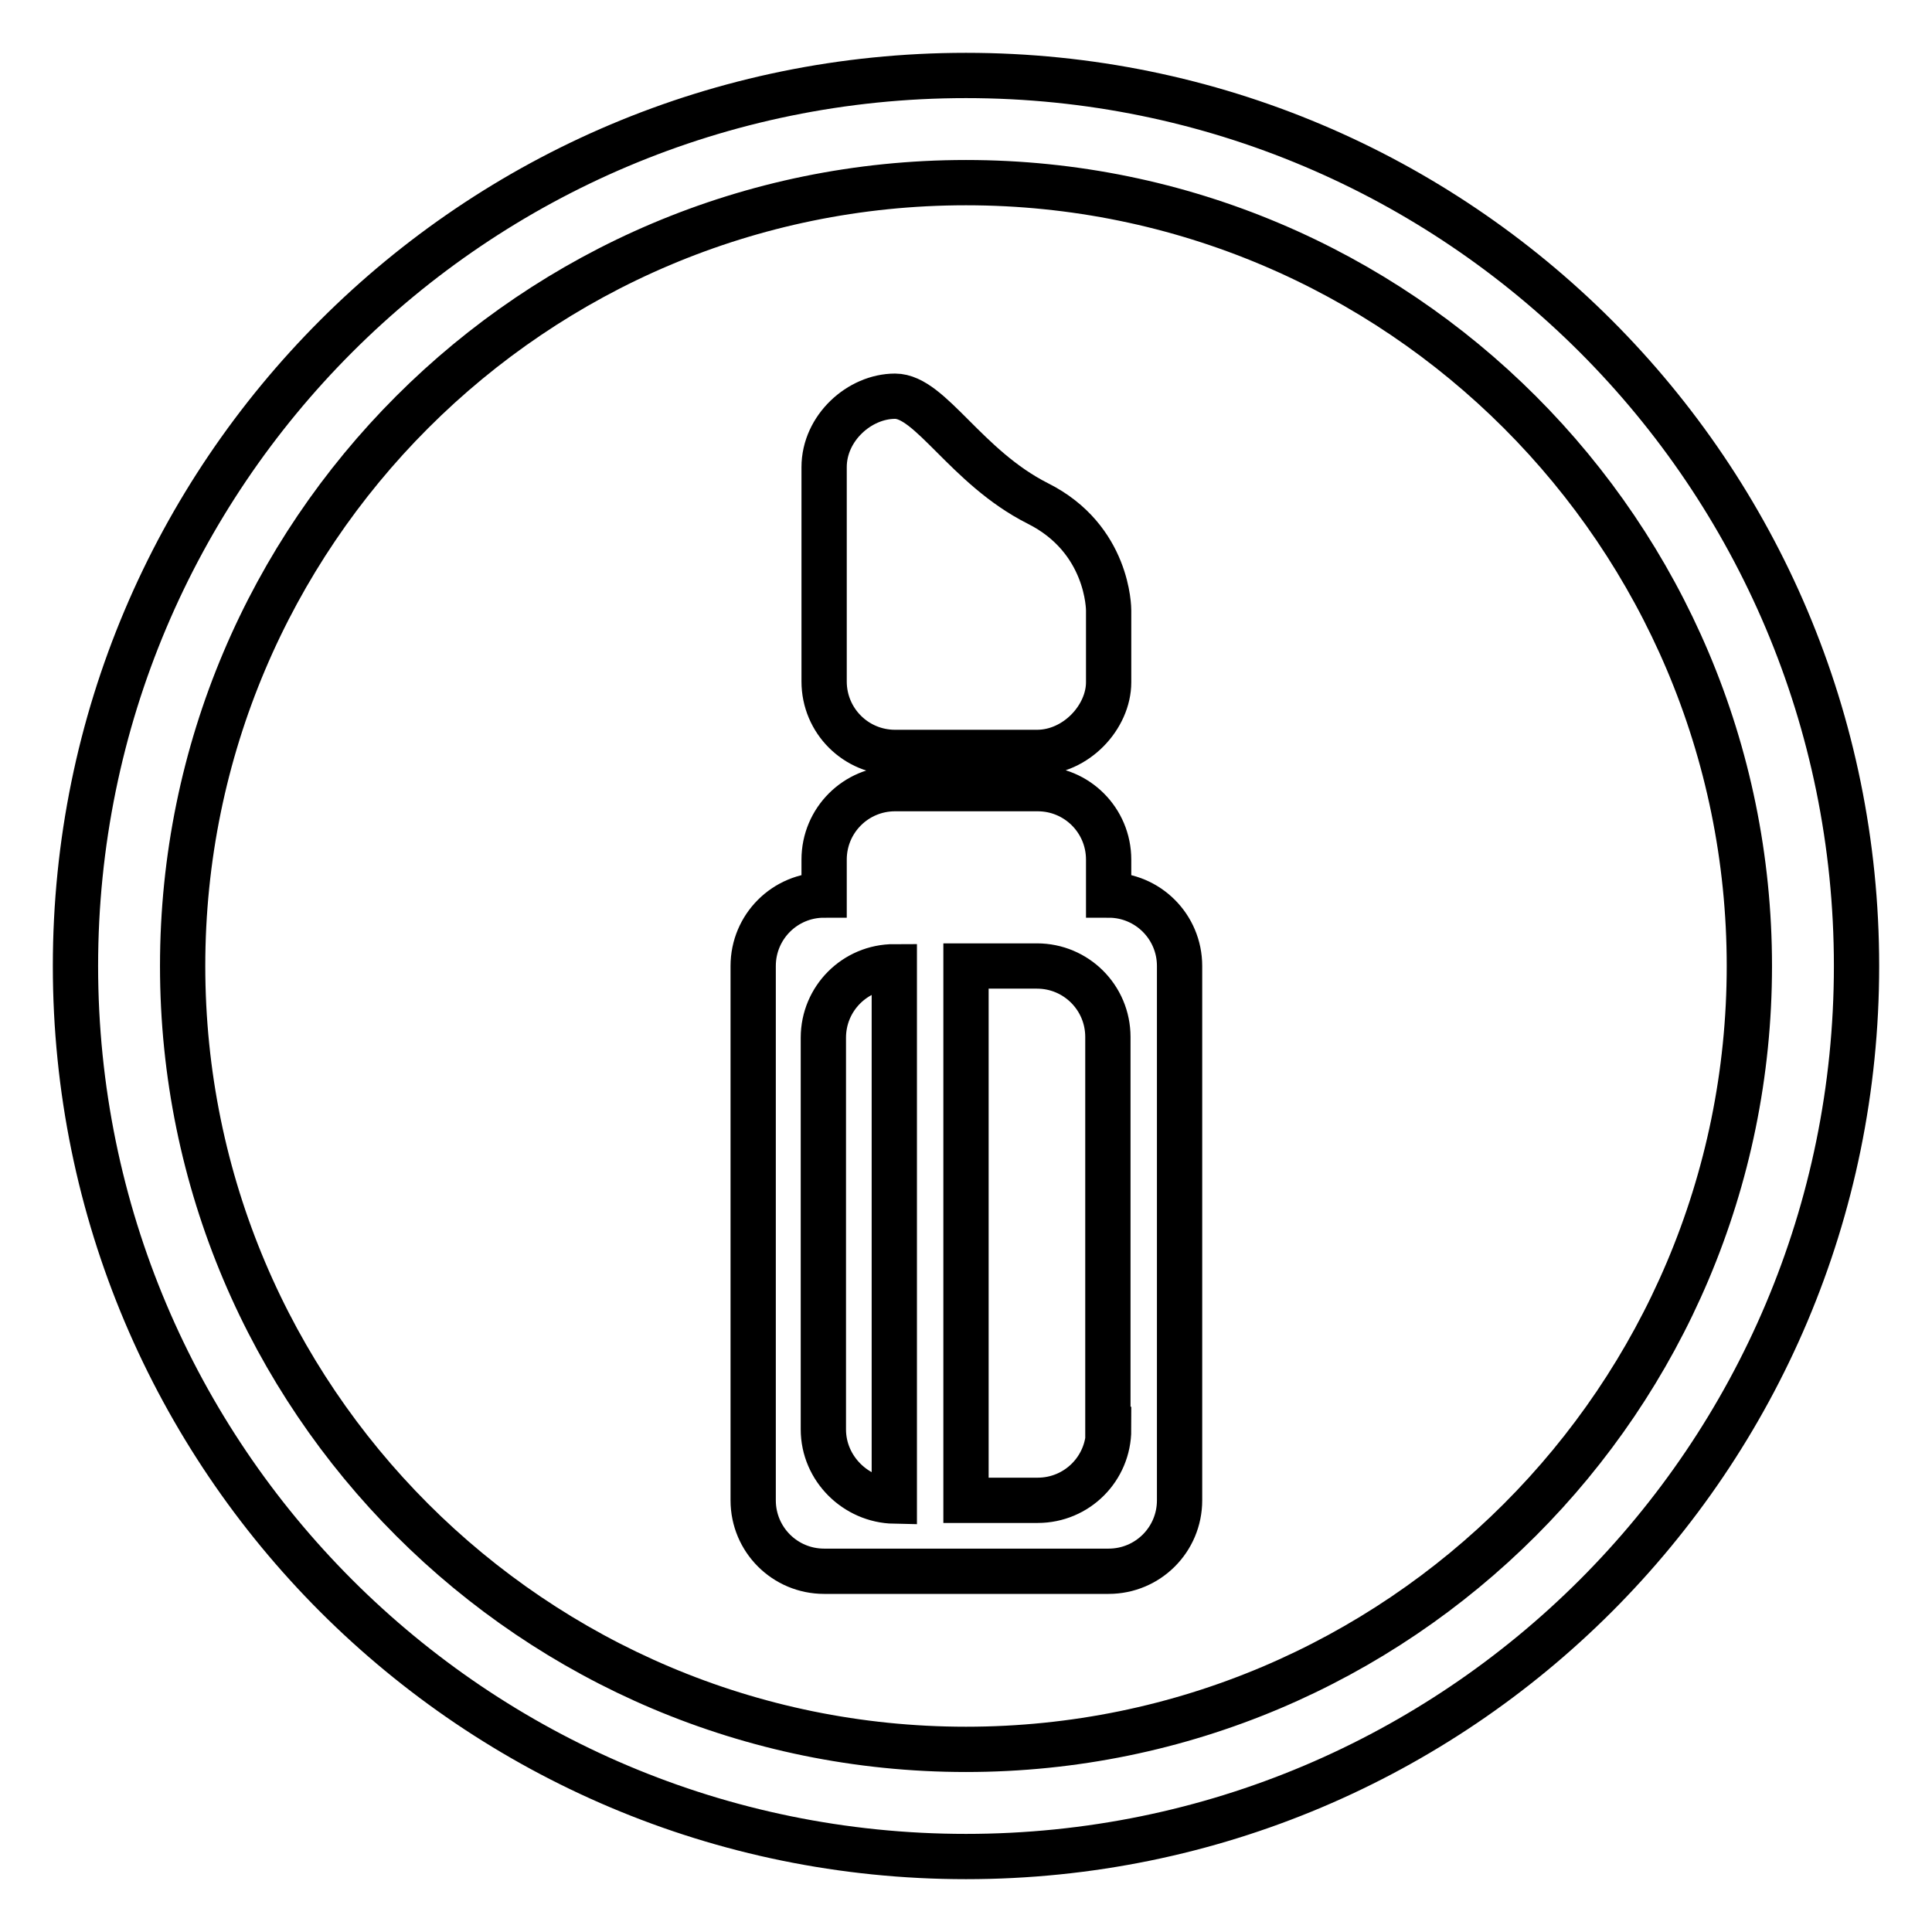
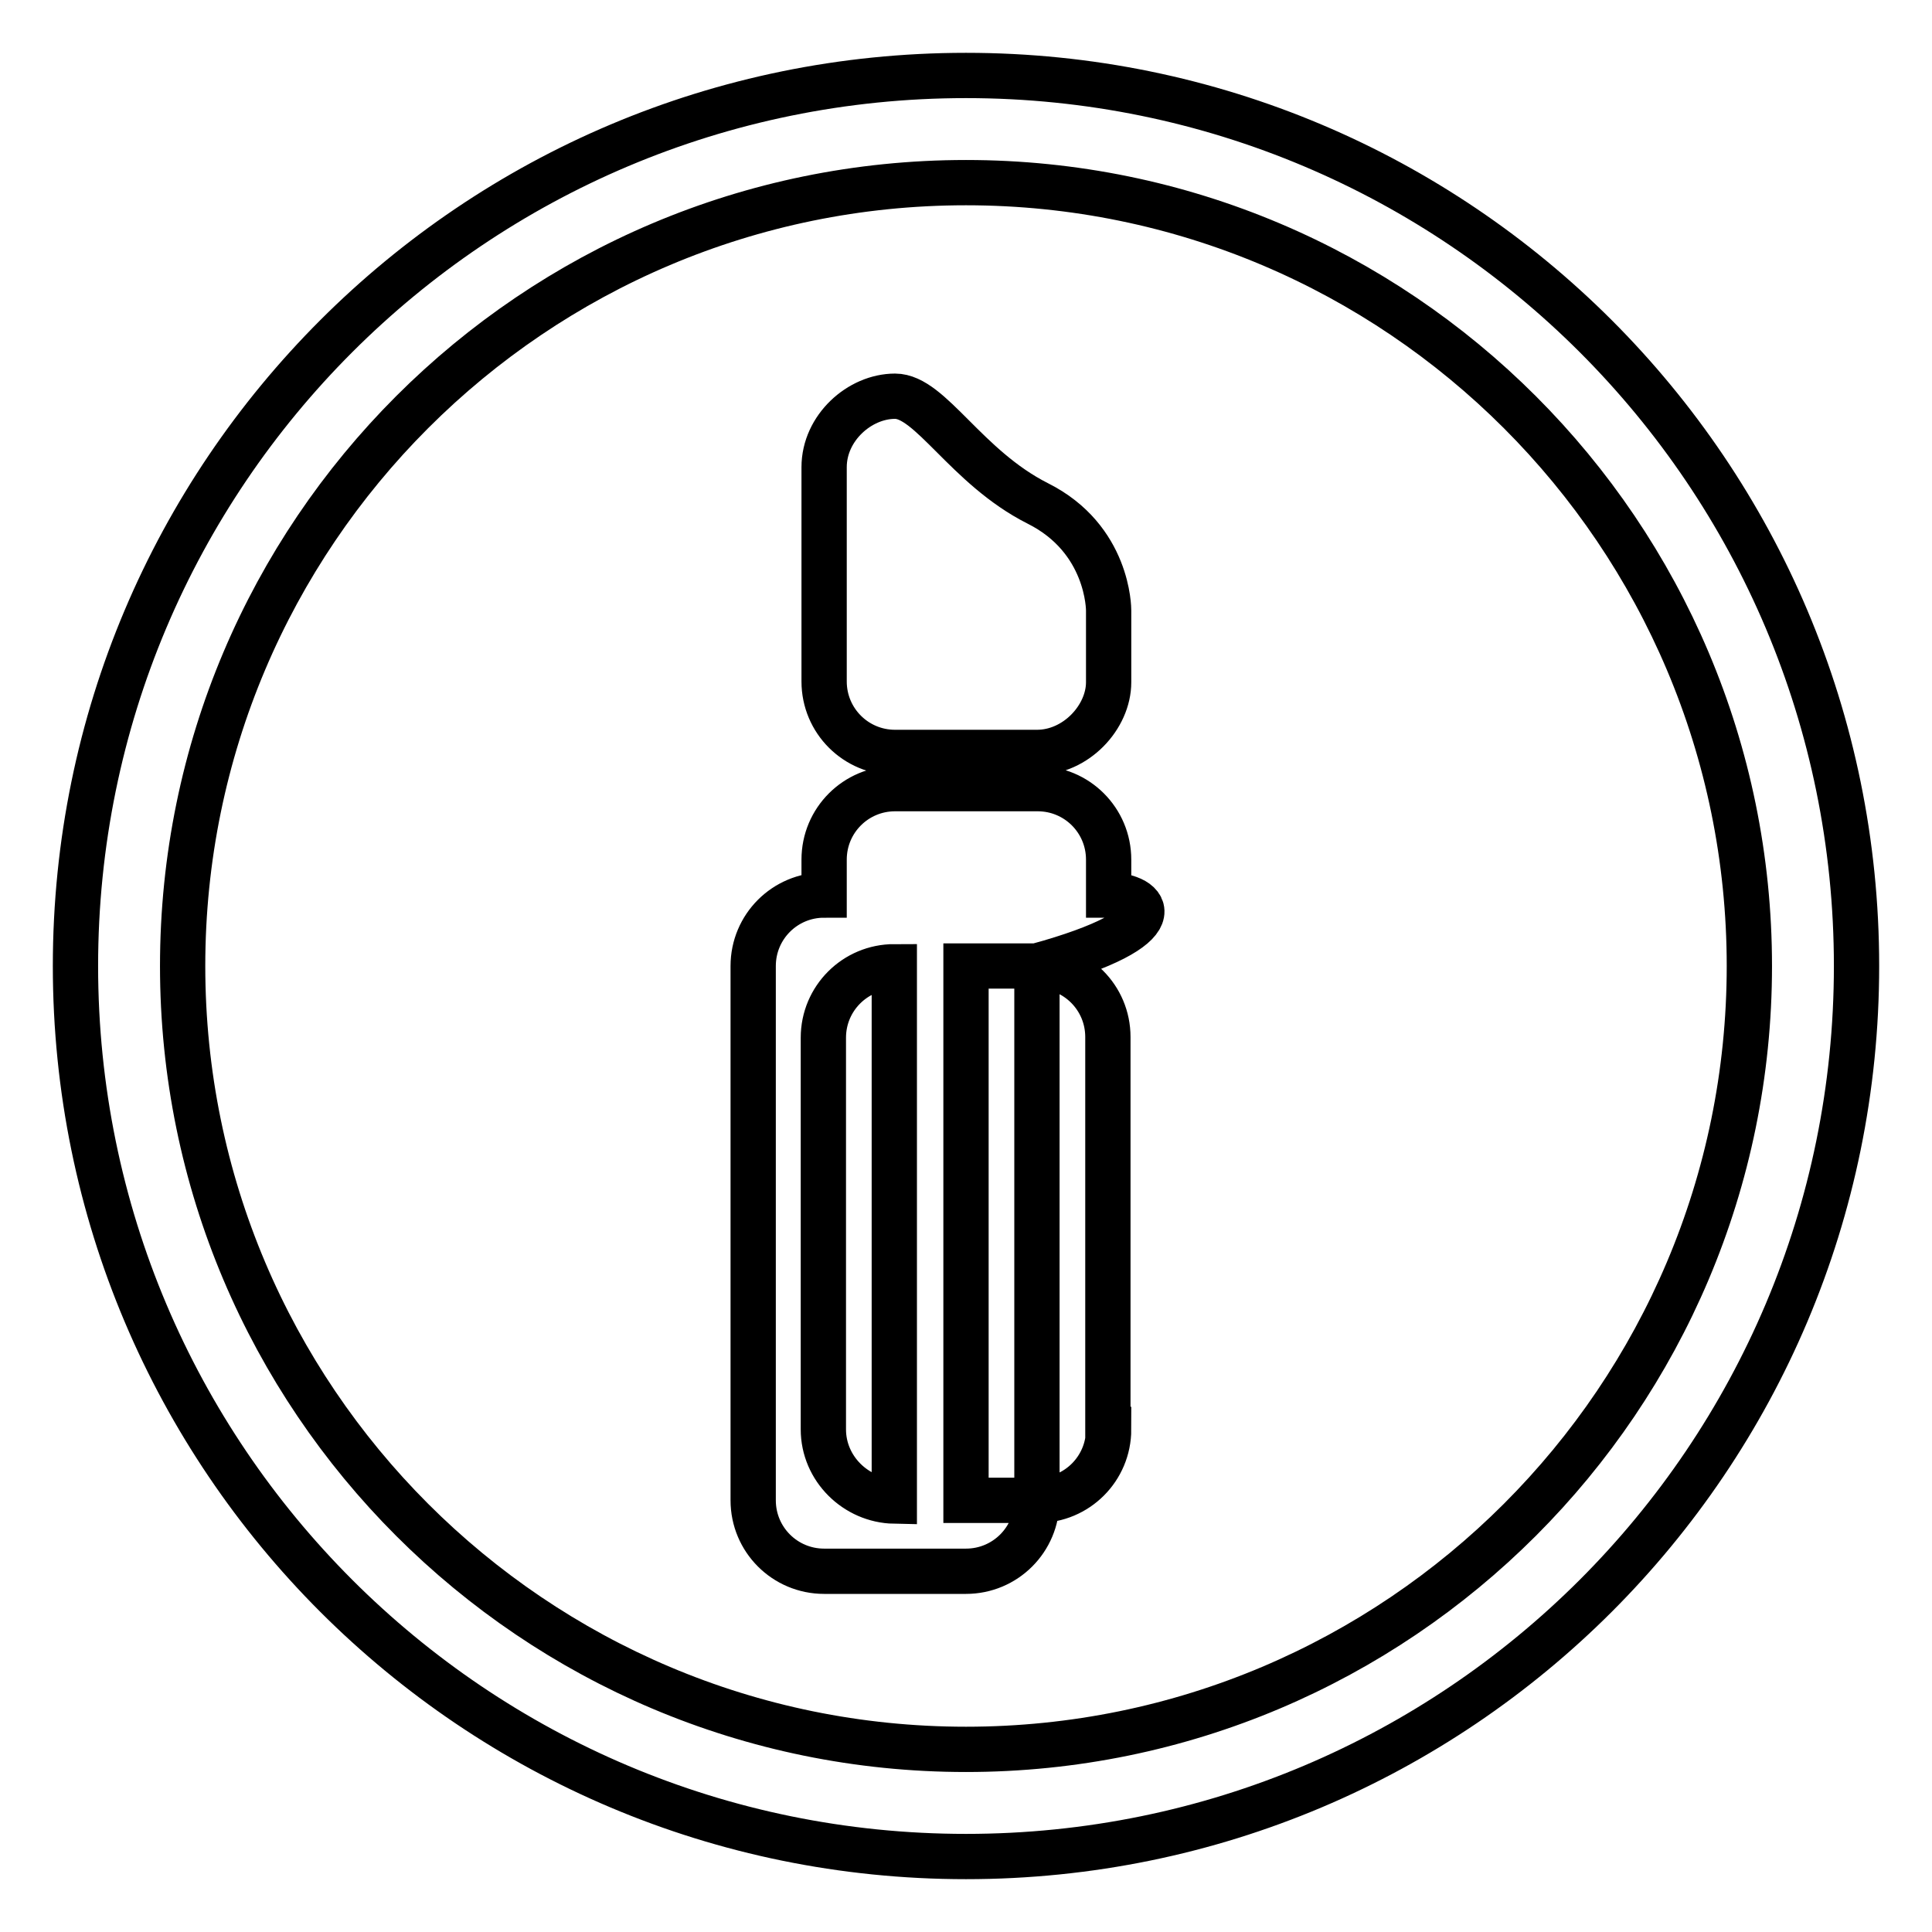
<svg xmlns="http://www.w3.org/2000/svg" version="1.1" x="0px" y="0px" viewBox="0 0 256 256" enable-background="new 0 0 256 256" xml:space="preserve">
  <g>
    <g>
-       <path stroke-width="6" fill-opacity="0" stroke="#000000" d="M146.9,90.4c0,4.6-4.3,9.3-9.5,9.3h-18.8c-5.2,0-9.4-4.2-9.4-9.4V61.9c0-5.2,4.7-9.4,9.4-9.4c4.7,0,9.4,9.4,18.9,14.2c9.4,4.7,9.4,14,9.4,14.2V90.4z M146.9,118.6v-4.7c0-5.2-4.2-9.4-9.4-9.4h-18.9c-5.2,0-9.4,4.2-9.4,9.4v4.7c-5.2,0-9.4,4.2-9.4,9.4v70.8c0,5.2,4.2,9.4,9.4,9.4h9.4h9.4h18.9c5.2,0,9.4-4.2,9.4-9.4V128C156.3,122.8,152.1,118.6,146.9,118.6z M109.1,189.4v-51.9c0-5.2,4.2-9.4,9.4-9.4v70.8C113.4,198.8,109.1,194.6,109.1,189.4z M146.9,189.4c0,5.2-4.2,9.4-9.4,9.4H128V128h9.4c5.2,0,9.4,4.2,9.4,9.4V189.4z M128,10C62.8,10,10,62.8,10,128c0,65.2,52.8,118,118,118c65.2,0,118-52.8,118-118C246,62.8,193.2,10,128,10z M128,231.8c-57.3,0-103.8-46.5-103.8-103.8C24.2,70.7,70.7,24.2,128,24.2c57.3,0,103.8,46.5,103.8,103.8C231.8,185.3,185.3,231.8,128,231.8z" />
+       <path stroke-width="6" fill-opacity="0" stroke="#000000" d="M146.9,90.4c0,4.6-4.3,9.3-9.5,9.3h-18.8c-5.2,0-9.4-4.2-9.4-9.4V61.9c0-5.2,4.7-9.4,9.4-9.4c4.7,0,9.4,9.4,18.9,14.2c9.4,4.7,9.4,14,9.4,14.2V90.4z M146.9,118.6v-4.7c0-5.2-4.2-9.4-9.4-9.4h-18.9c-5.2,0-9.4,4.2-9.4,9.4v4.7c-5.2,0-9.4,4.2-9.4,9.4v70.8c0,5.2,4.2,9.4,9.4,9.4h9.4h9.4c5.2,0,9.4-4.2,9.4-9.4V128C156.3,122.8,152.1,118.6,146.9,118.6z M109.1,189.4v-51.9c0-5.2,4.2-9.4,9.4-9.4v70.8C113.4,198.8,109.1,194.6,109.1,189.4z M146.9,189.4c0,5.2-4.2,9.4-9.4,9.4H128V128h9.4c5.2,0,9.4,4.2,9.4,9.4V189.4z M128,10C62.8,10,10,62.8,10,128c0,65.2,52.8,118,118,118c65.2,0,118-52.8,118-118C246,62.8,193.2,10,128,10z M128,231.8c-57.3,0-103.8-46.5-103.8-103.8C24.2,70.7,70.7,24.2,128,24.2c57.3,0,103.8,46.5,103.8,103.8C231.8,185.3,185.3,231.8,128,231.8z" />
    </g>
  </g>
</svg>